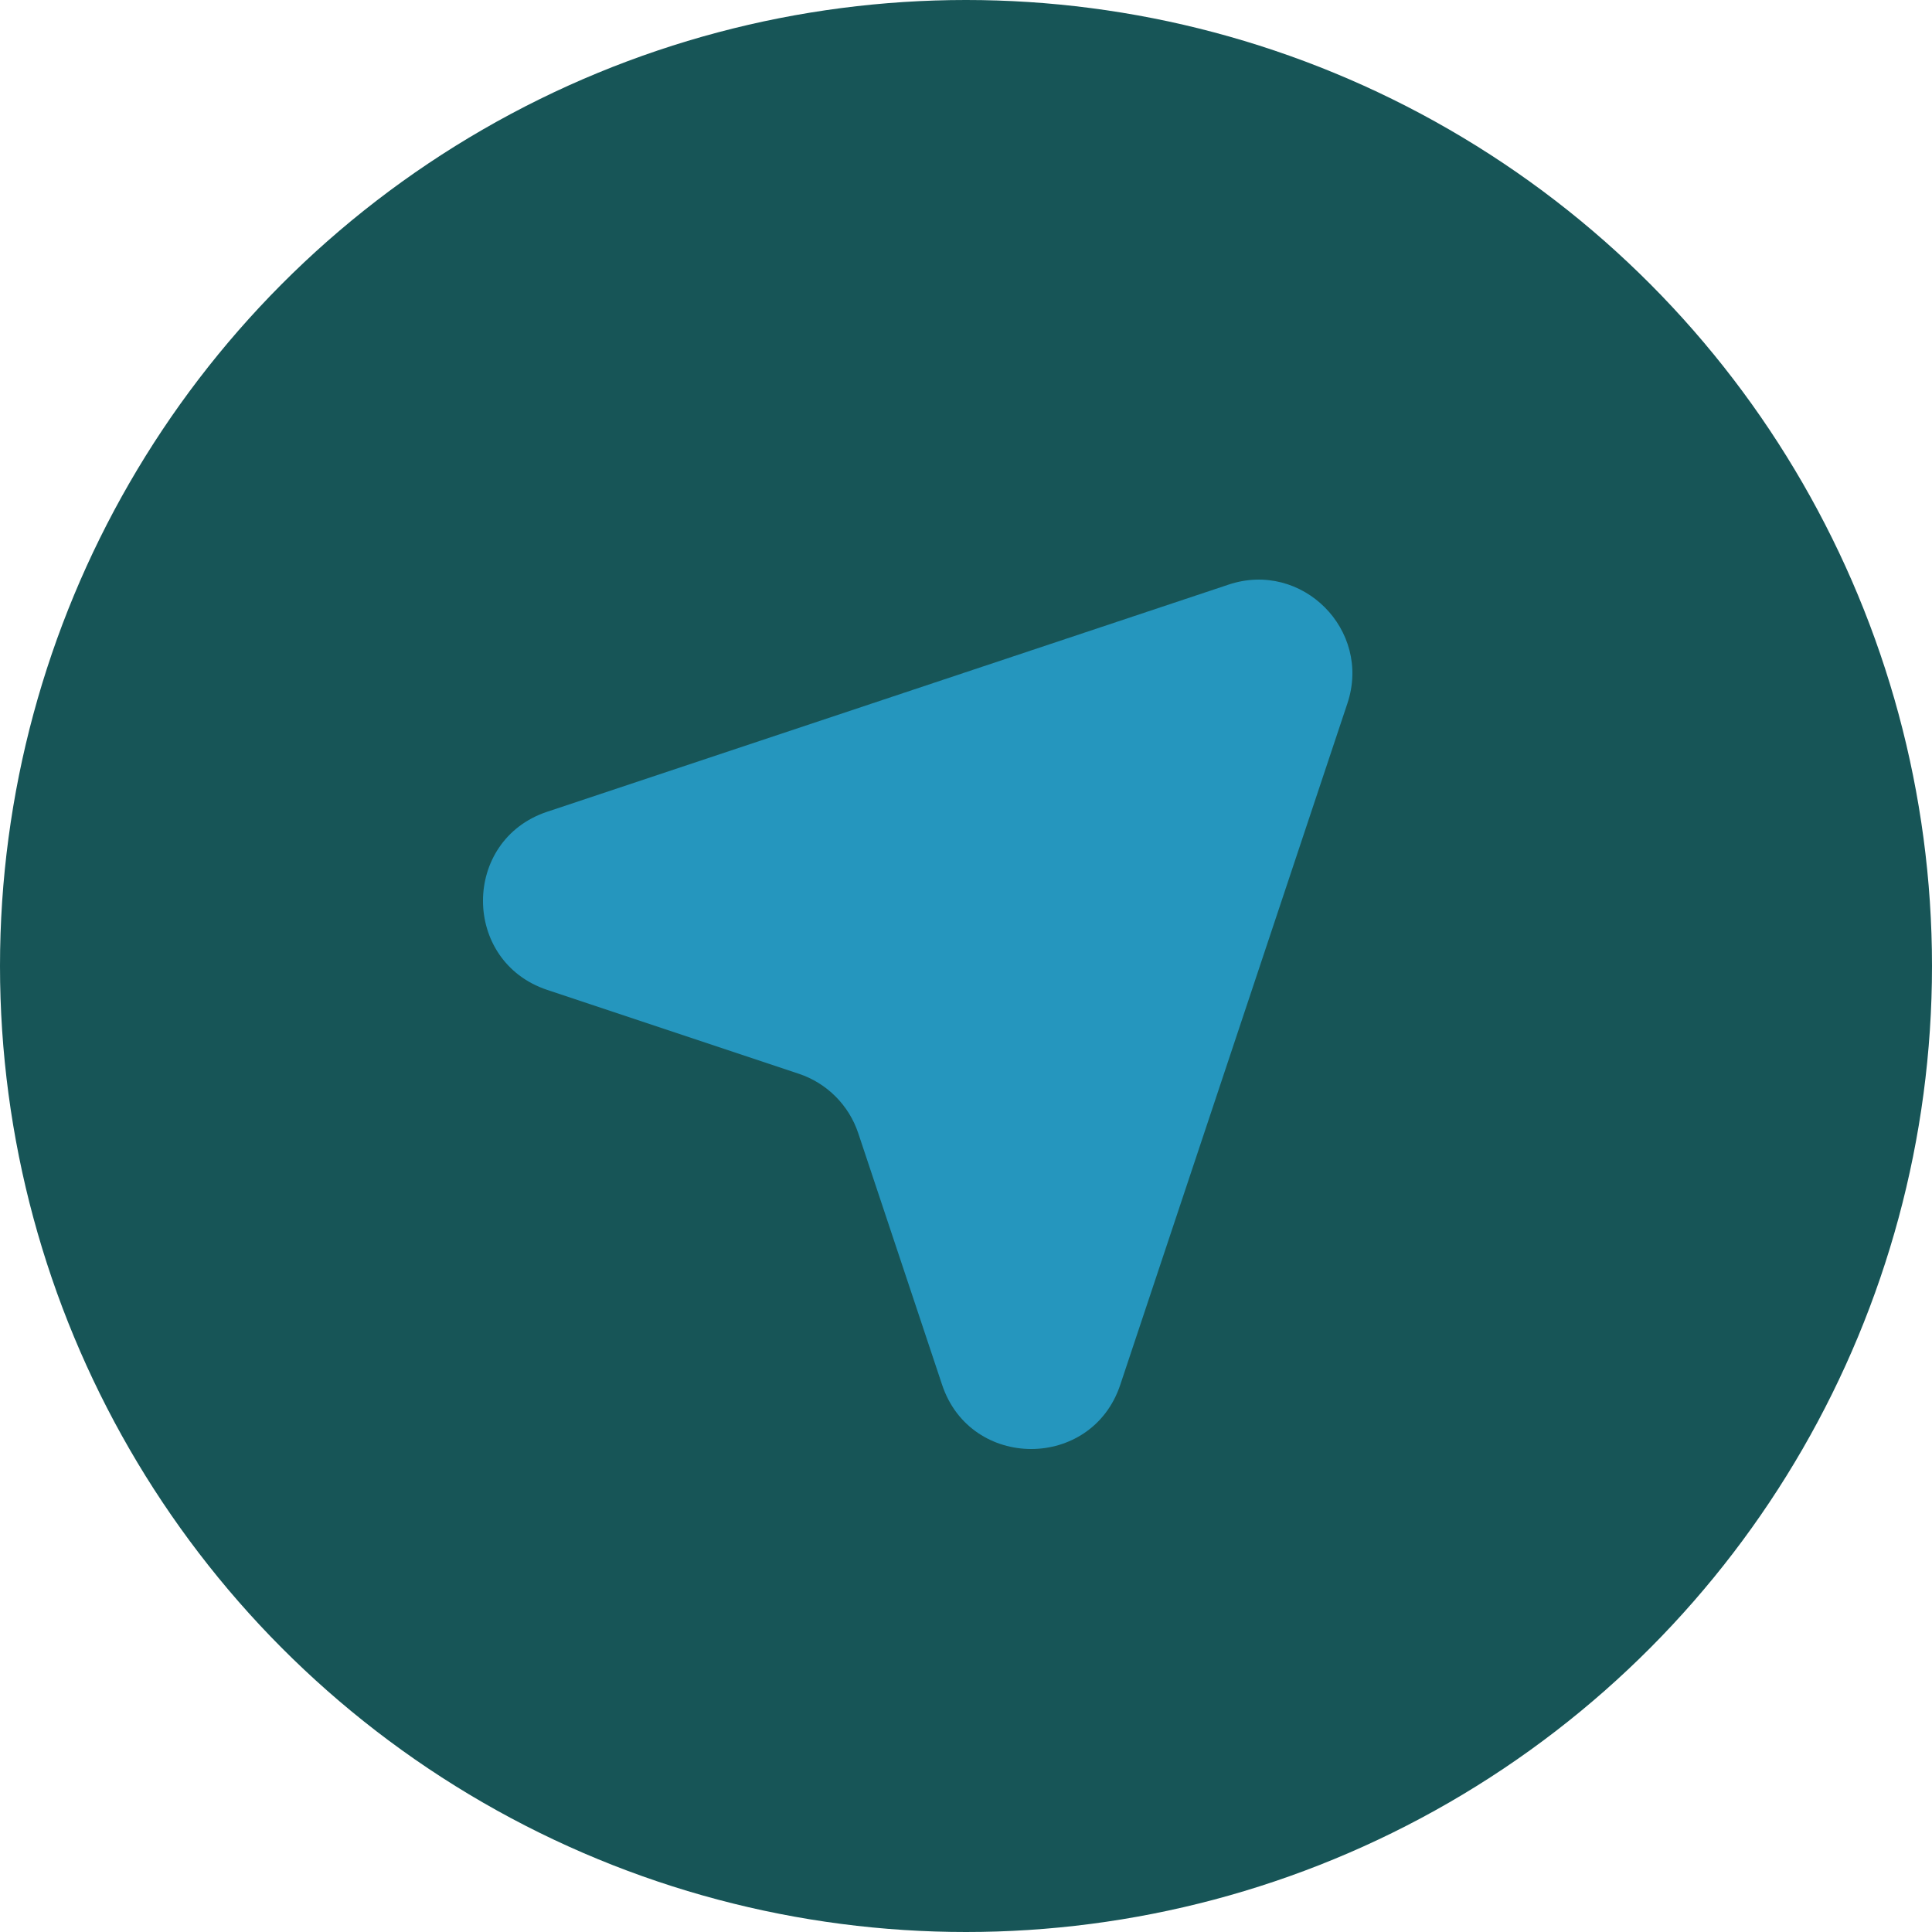
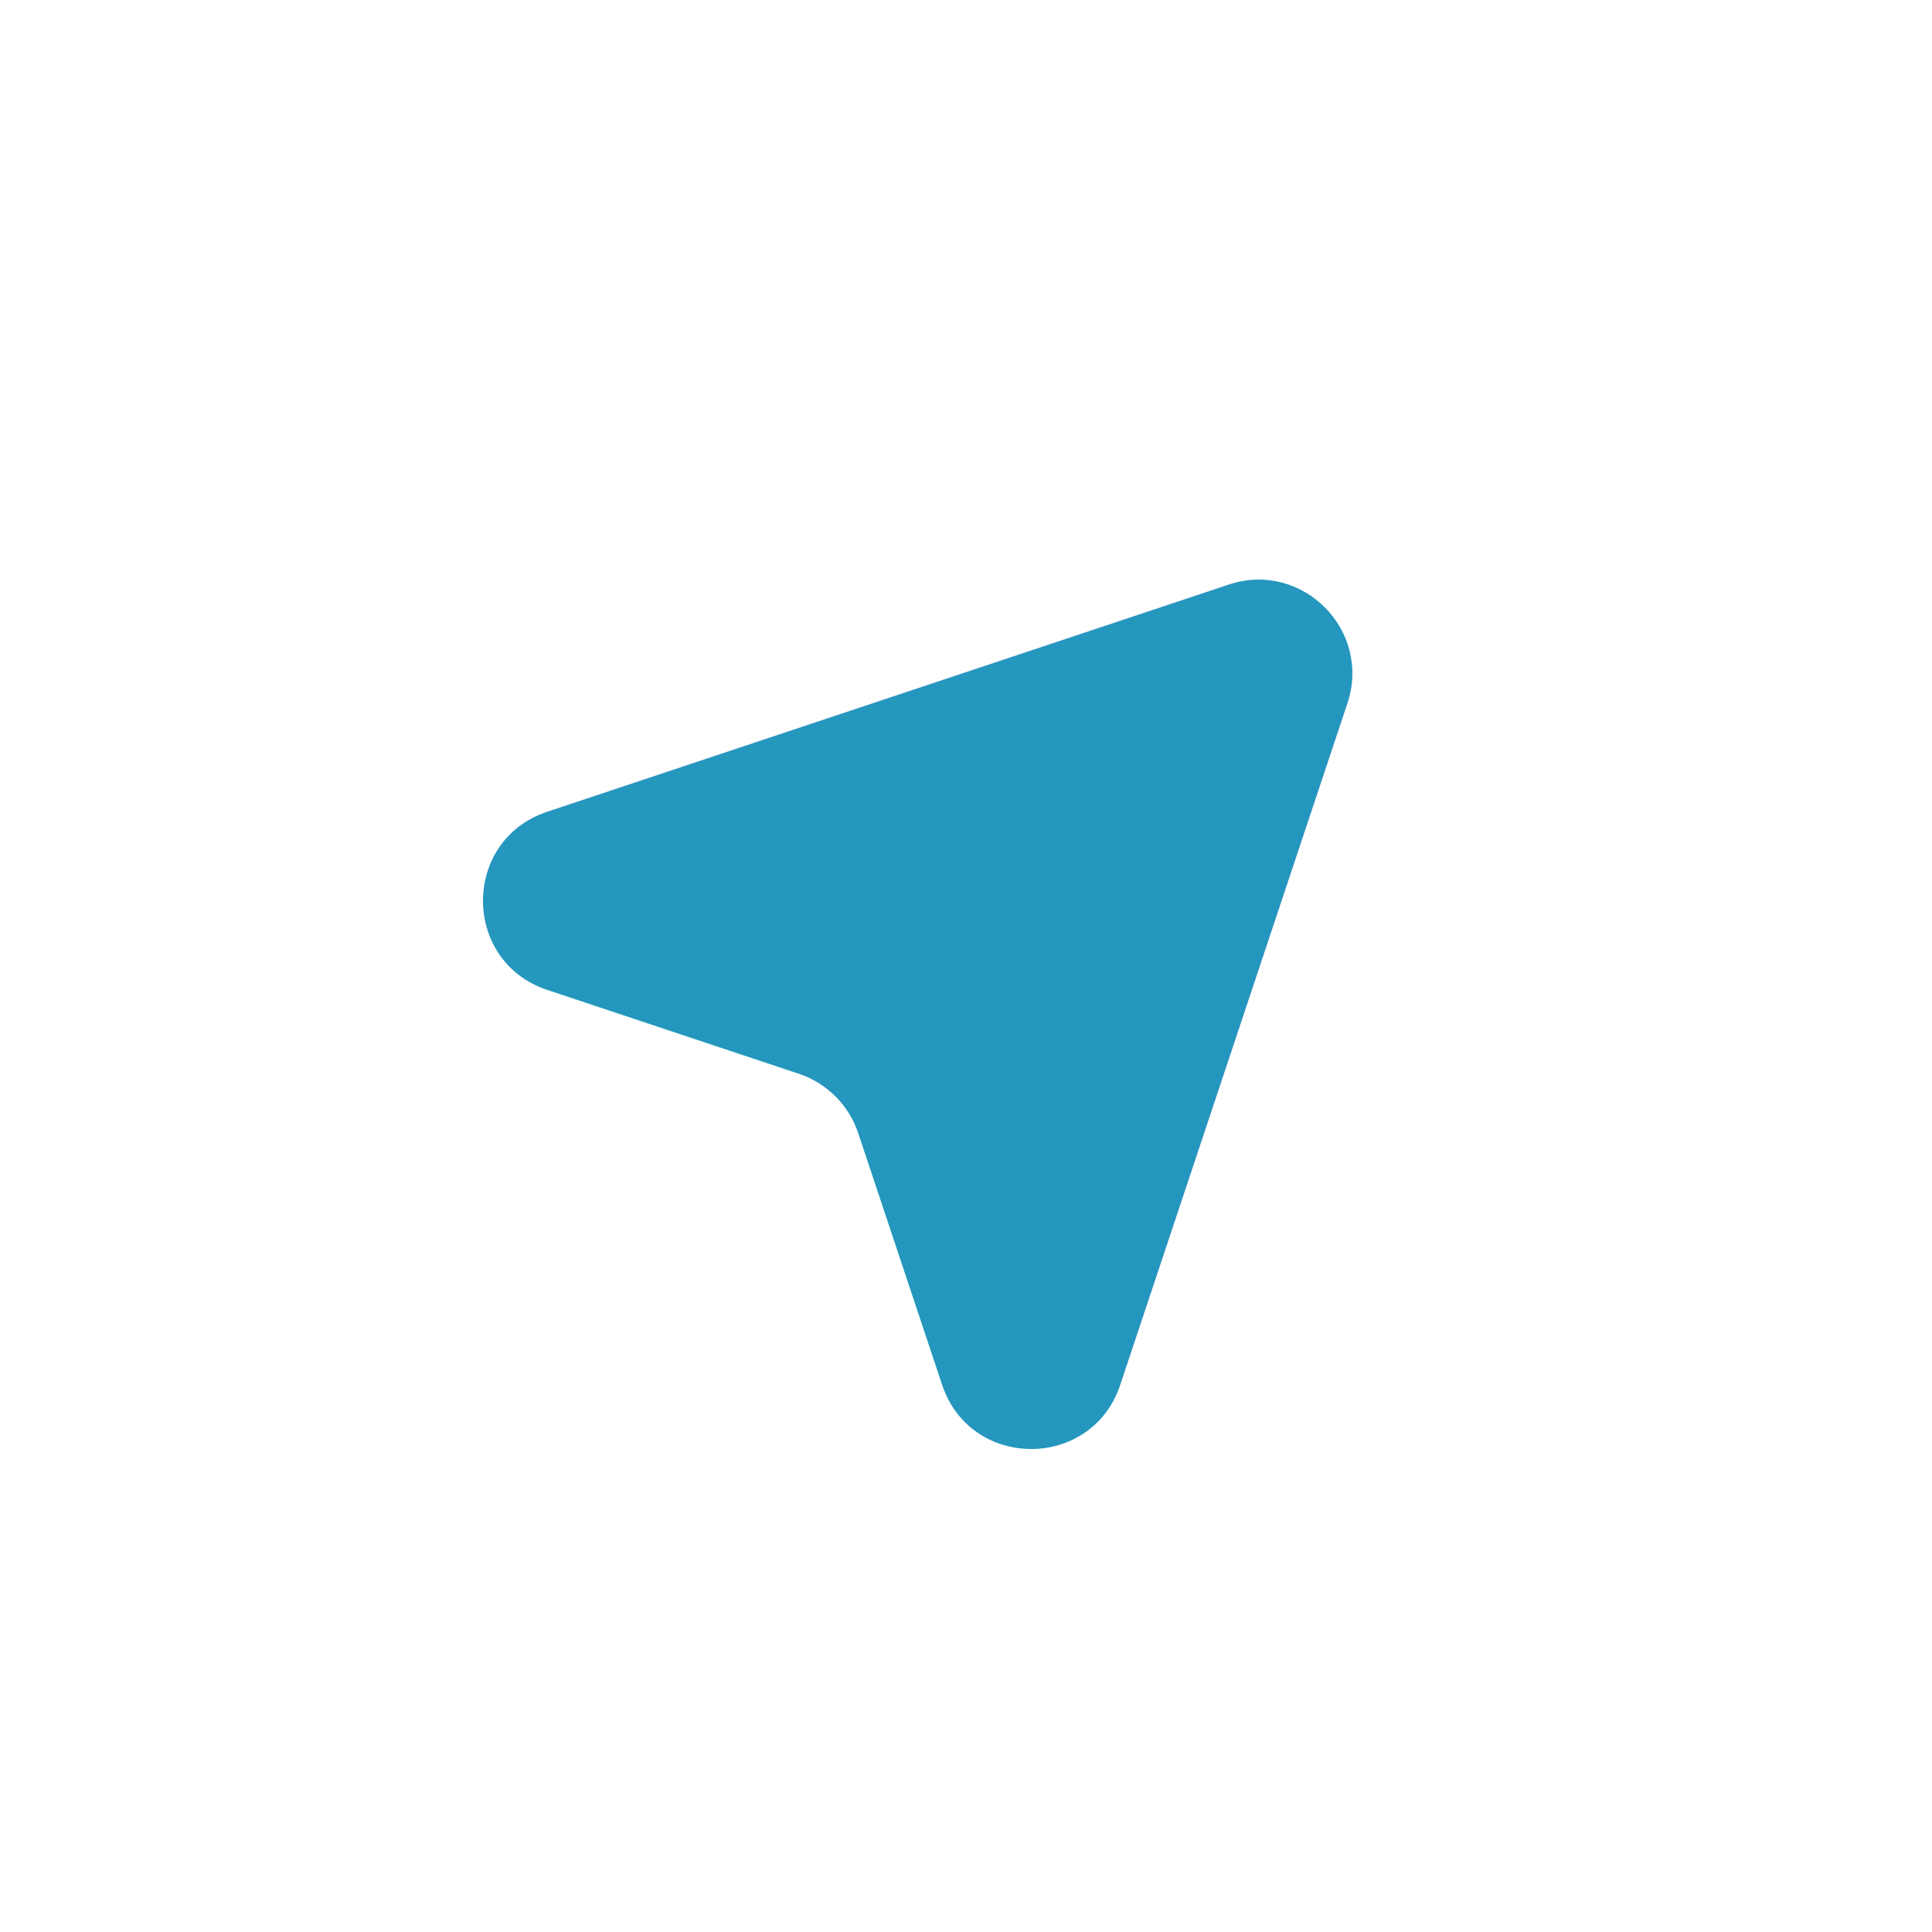
<svg xmlns="http://www.w3.org/2000/svg" width="60" height="60" viewBox="0 0 60 60" fill="none">
-   <circle cx="30" cy="30" r="30" fill="#175557" />
-   <path d="M16.994 25.209L38.156 18.155C40.436 17.395 42.605 19.564 41.845 21.844L34.791 43.006C33.905 45.665 30.144 45.665 29.258 43.006L26.653 35.191C26.363 34.321 25.679 33.637 24.809 33.347L16.994 30.742C14.335 29.856 14.335 26.095 16.994 25.209Z" fill="#2596be" />
+   <path d="M16.994 25.209L38.156 18.155C40.436 17.395 42.605 19.564 41.845 21.844L34.791 43.006C33.905 45.665 30.144 45.665 29.258 43.006L26.653 35.191C26.363 34.321 25.679 33.637 24.809 33.347L16.994 30.742C14.335 29.856 14.335 26.095 16.994 25.209" fill="#2596be" />
</svg>